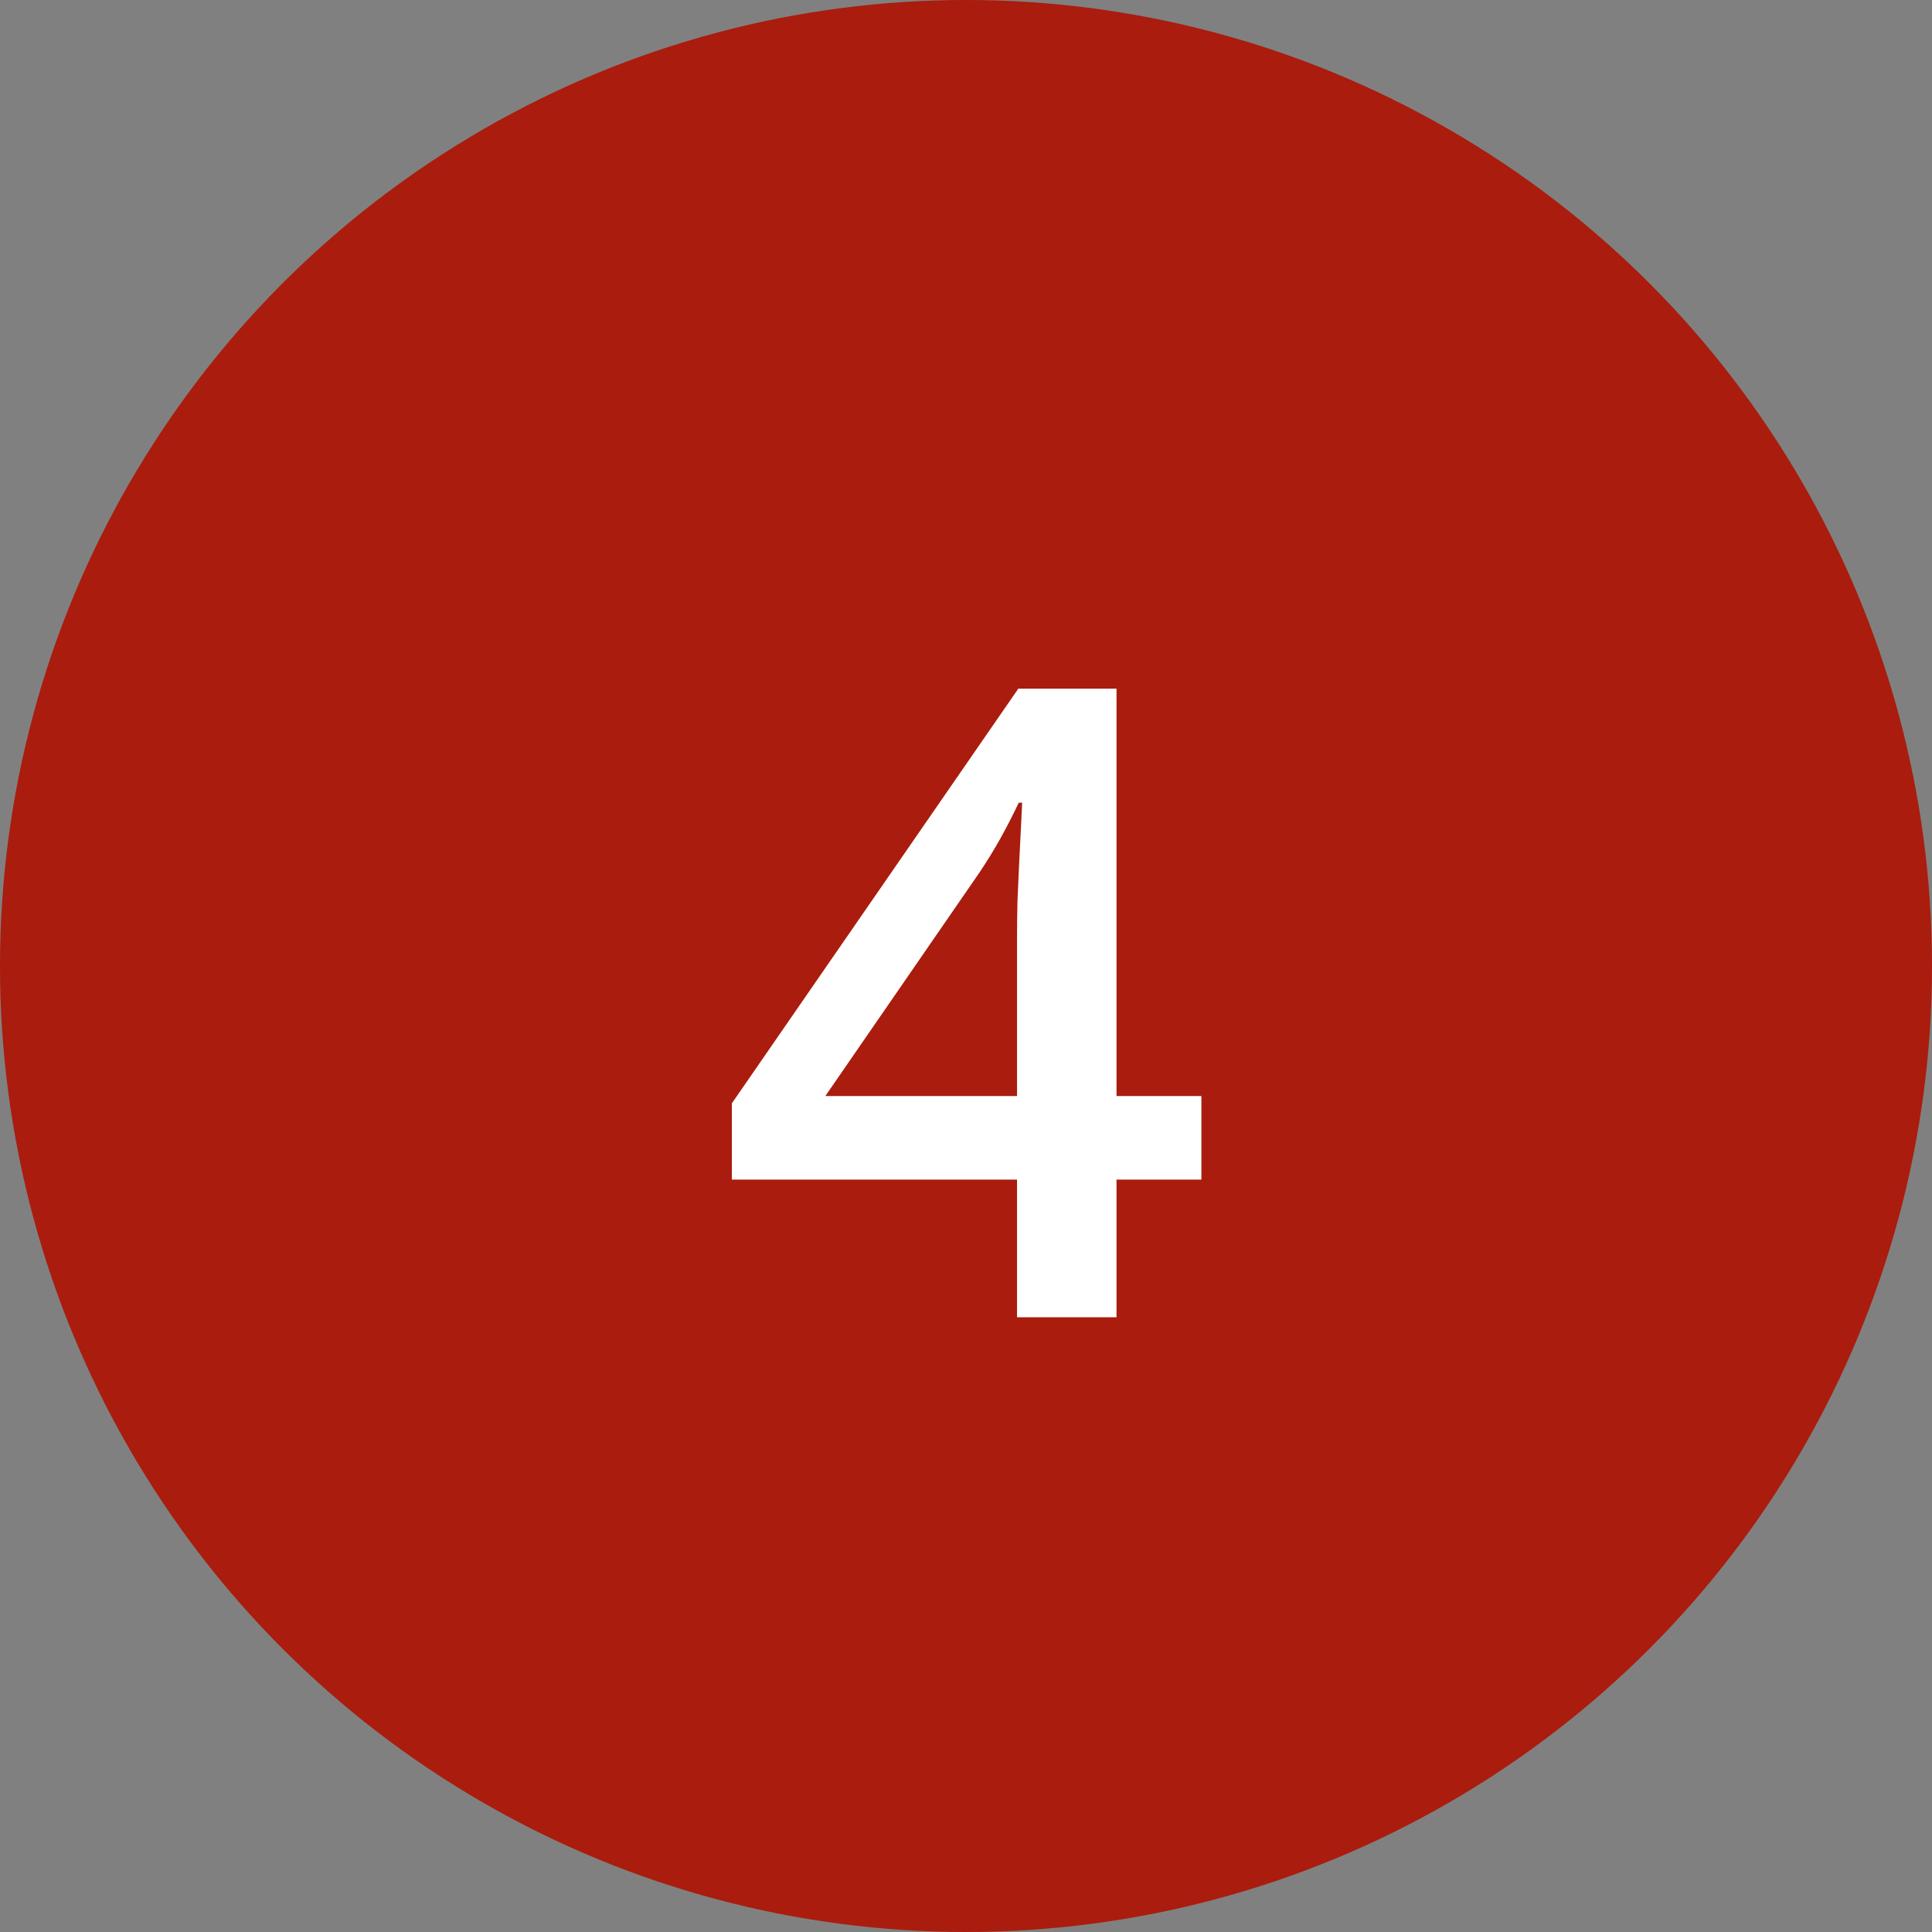
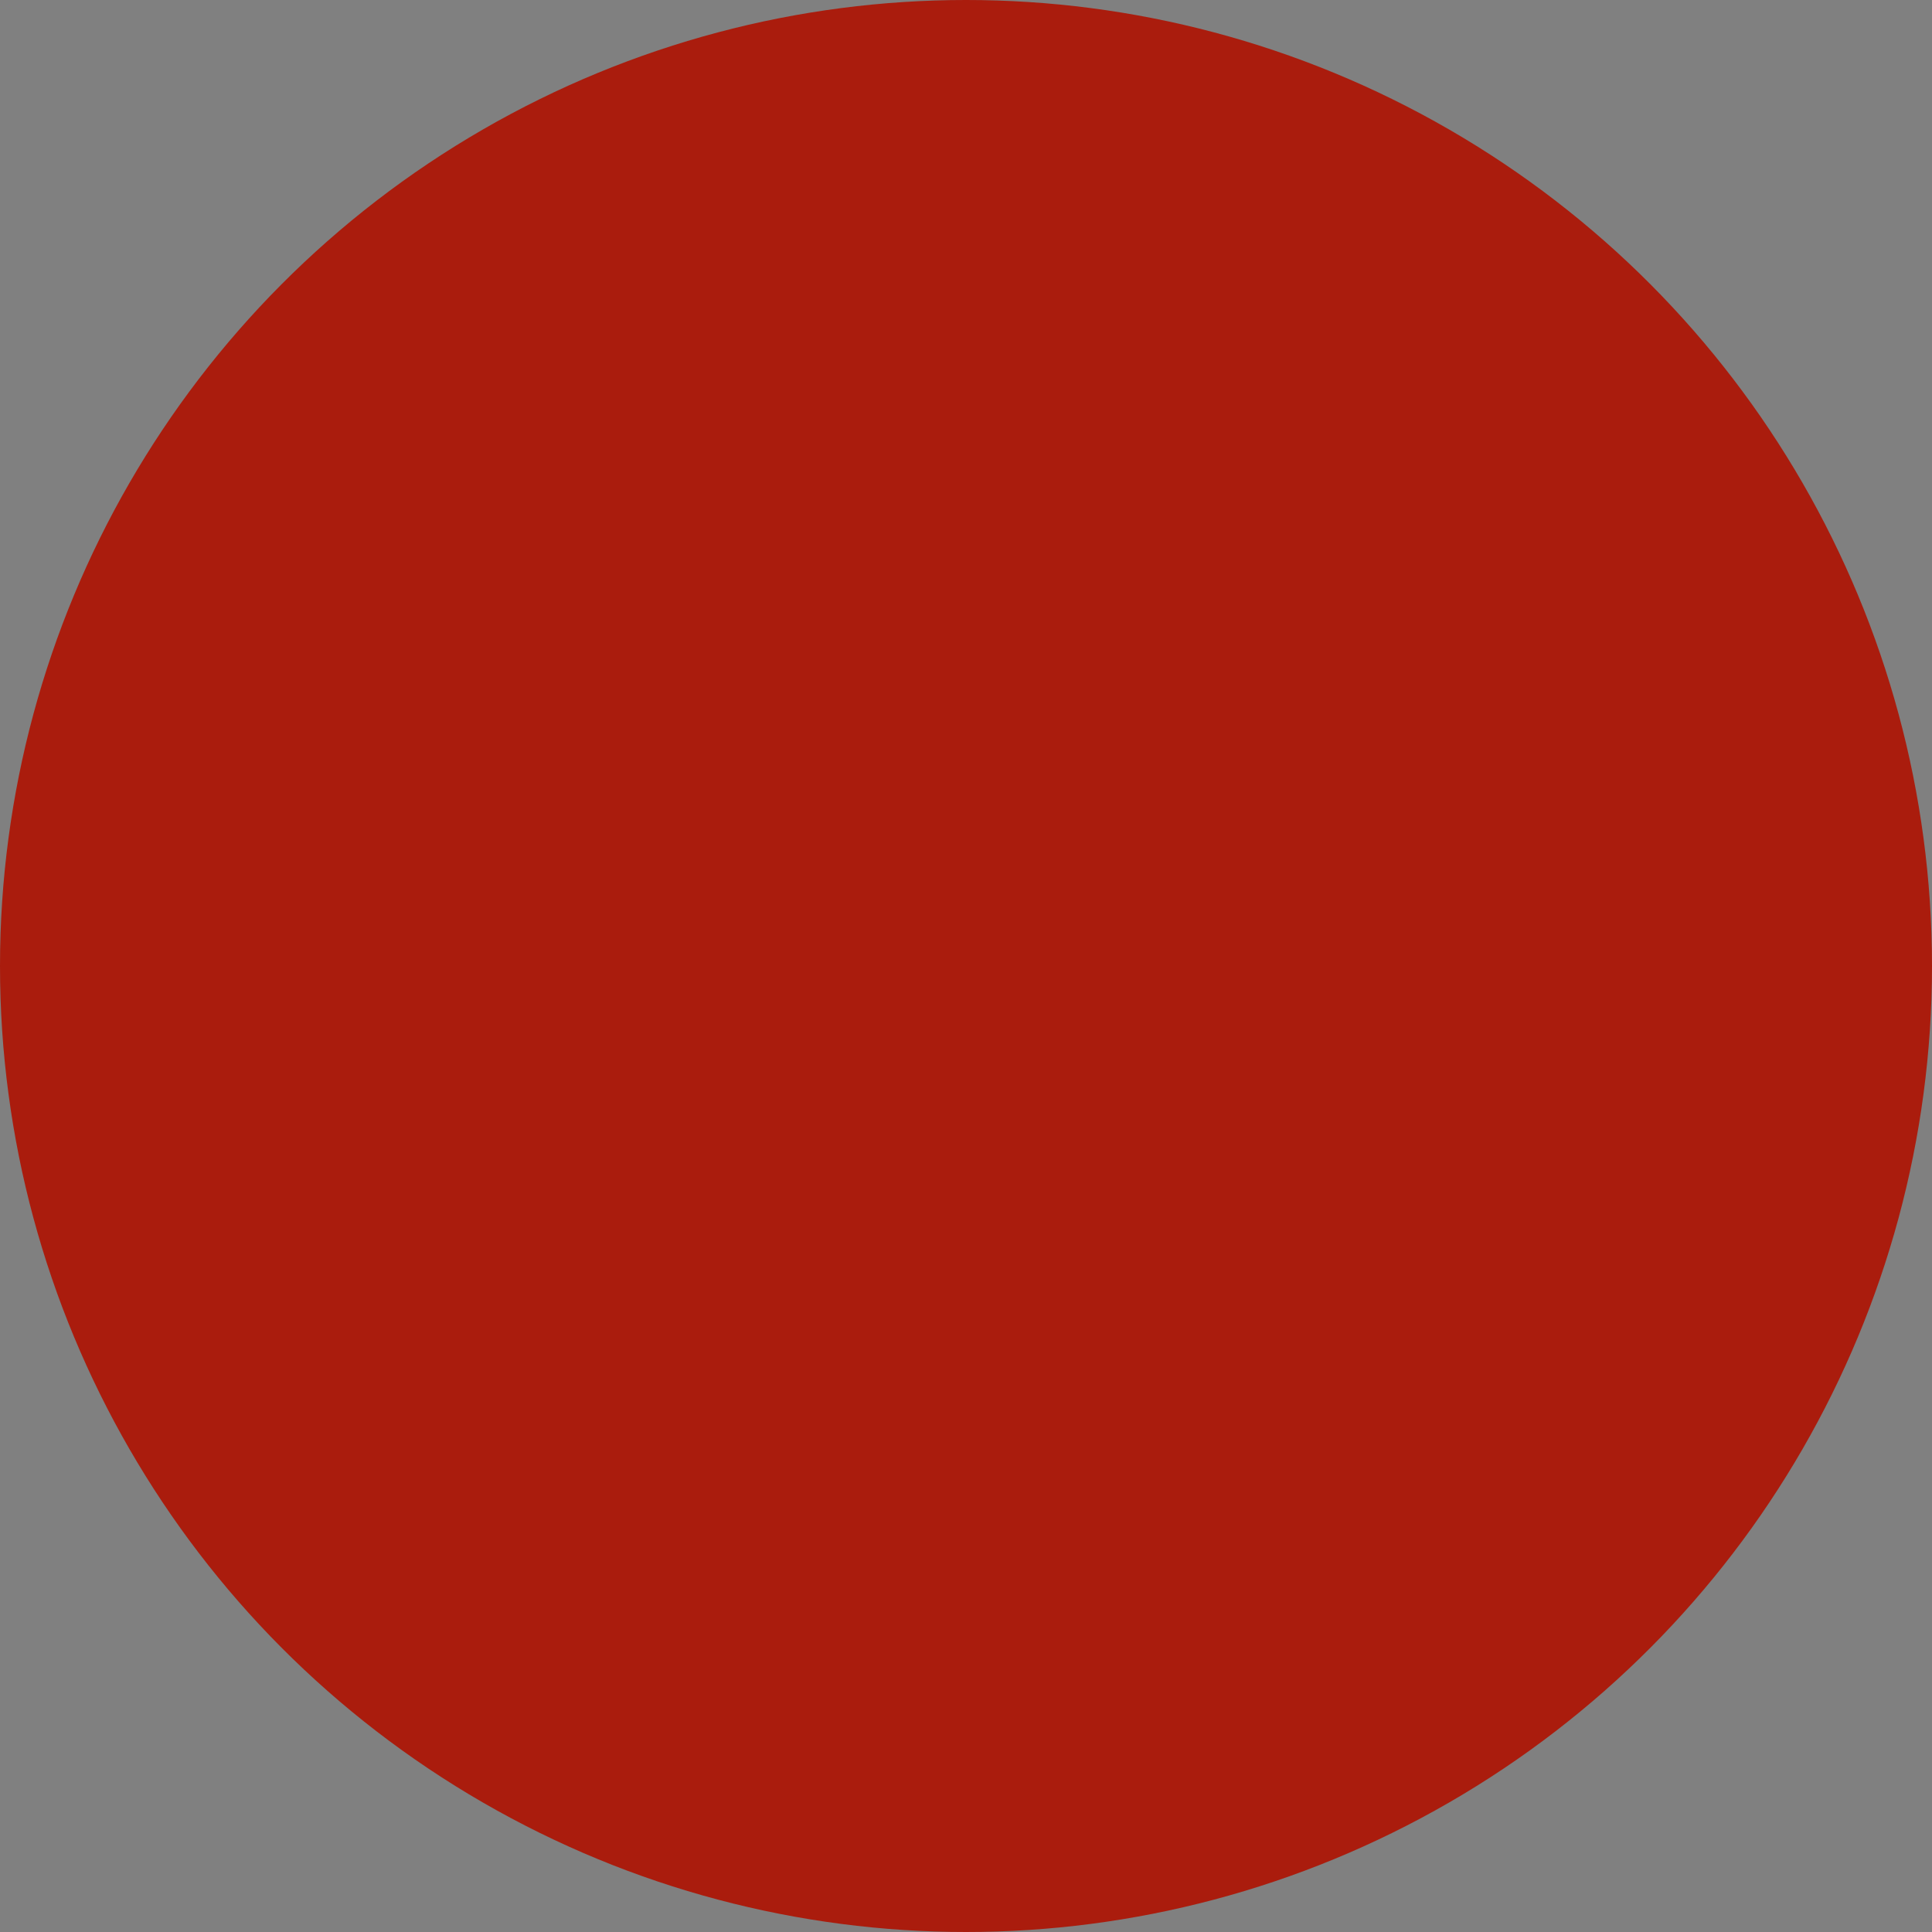
<svg xmlns="http://www.w3.org/2000/svg" width="44" height="44" viewBox="0 0 44 44" fill="none">
  <rect x="0" y="0" width="44" height="44" fill="#808080" stroke="none" />
  <circle cx="22" cy="22" r="22" fill="#AA1C0D" />
-   <path d="M27.361 26.865H25.428V30H23.162V26.865H16.668V25.127L23.191 15.684H25.428V24.961H27.361V26.865ZM23.162 24.961V21.416C23.162 21.123 23.165 20.827 23.172 20.527C23.185 20.221 23.198 19.928 23.211 19.648C23.224 19.369 23.237 19.111 23.25 18.877C23.263 18.636 23.273 18.438 23.279 18.281H23.201C23.078 18.542 22.941 18.809 22.791 19.082C22.641 19.349 22.482 19.609 22.312 19.863L18.797 24.961H23.162Z" fill="white" />
</svg>